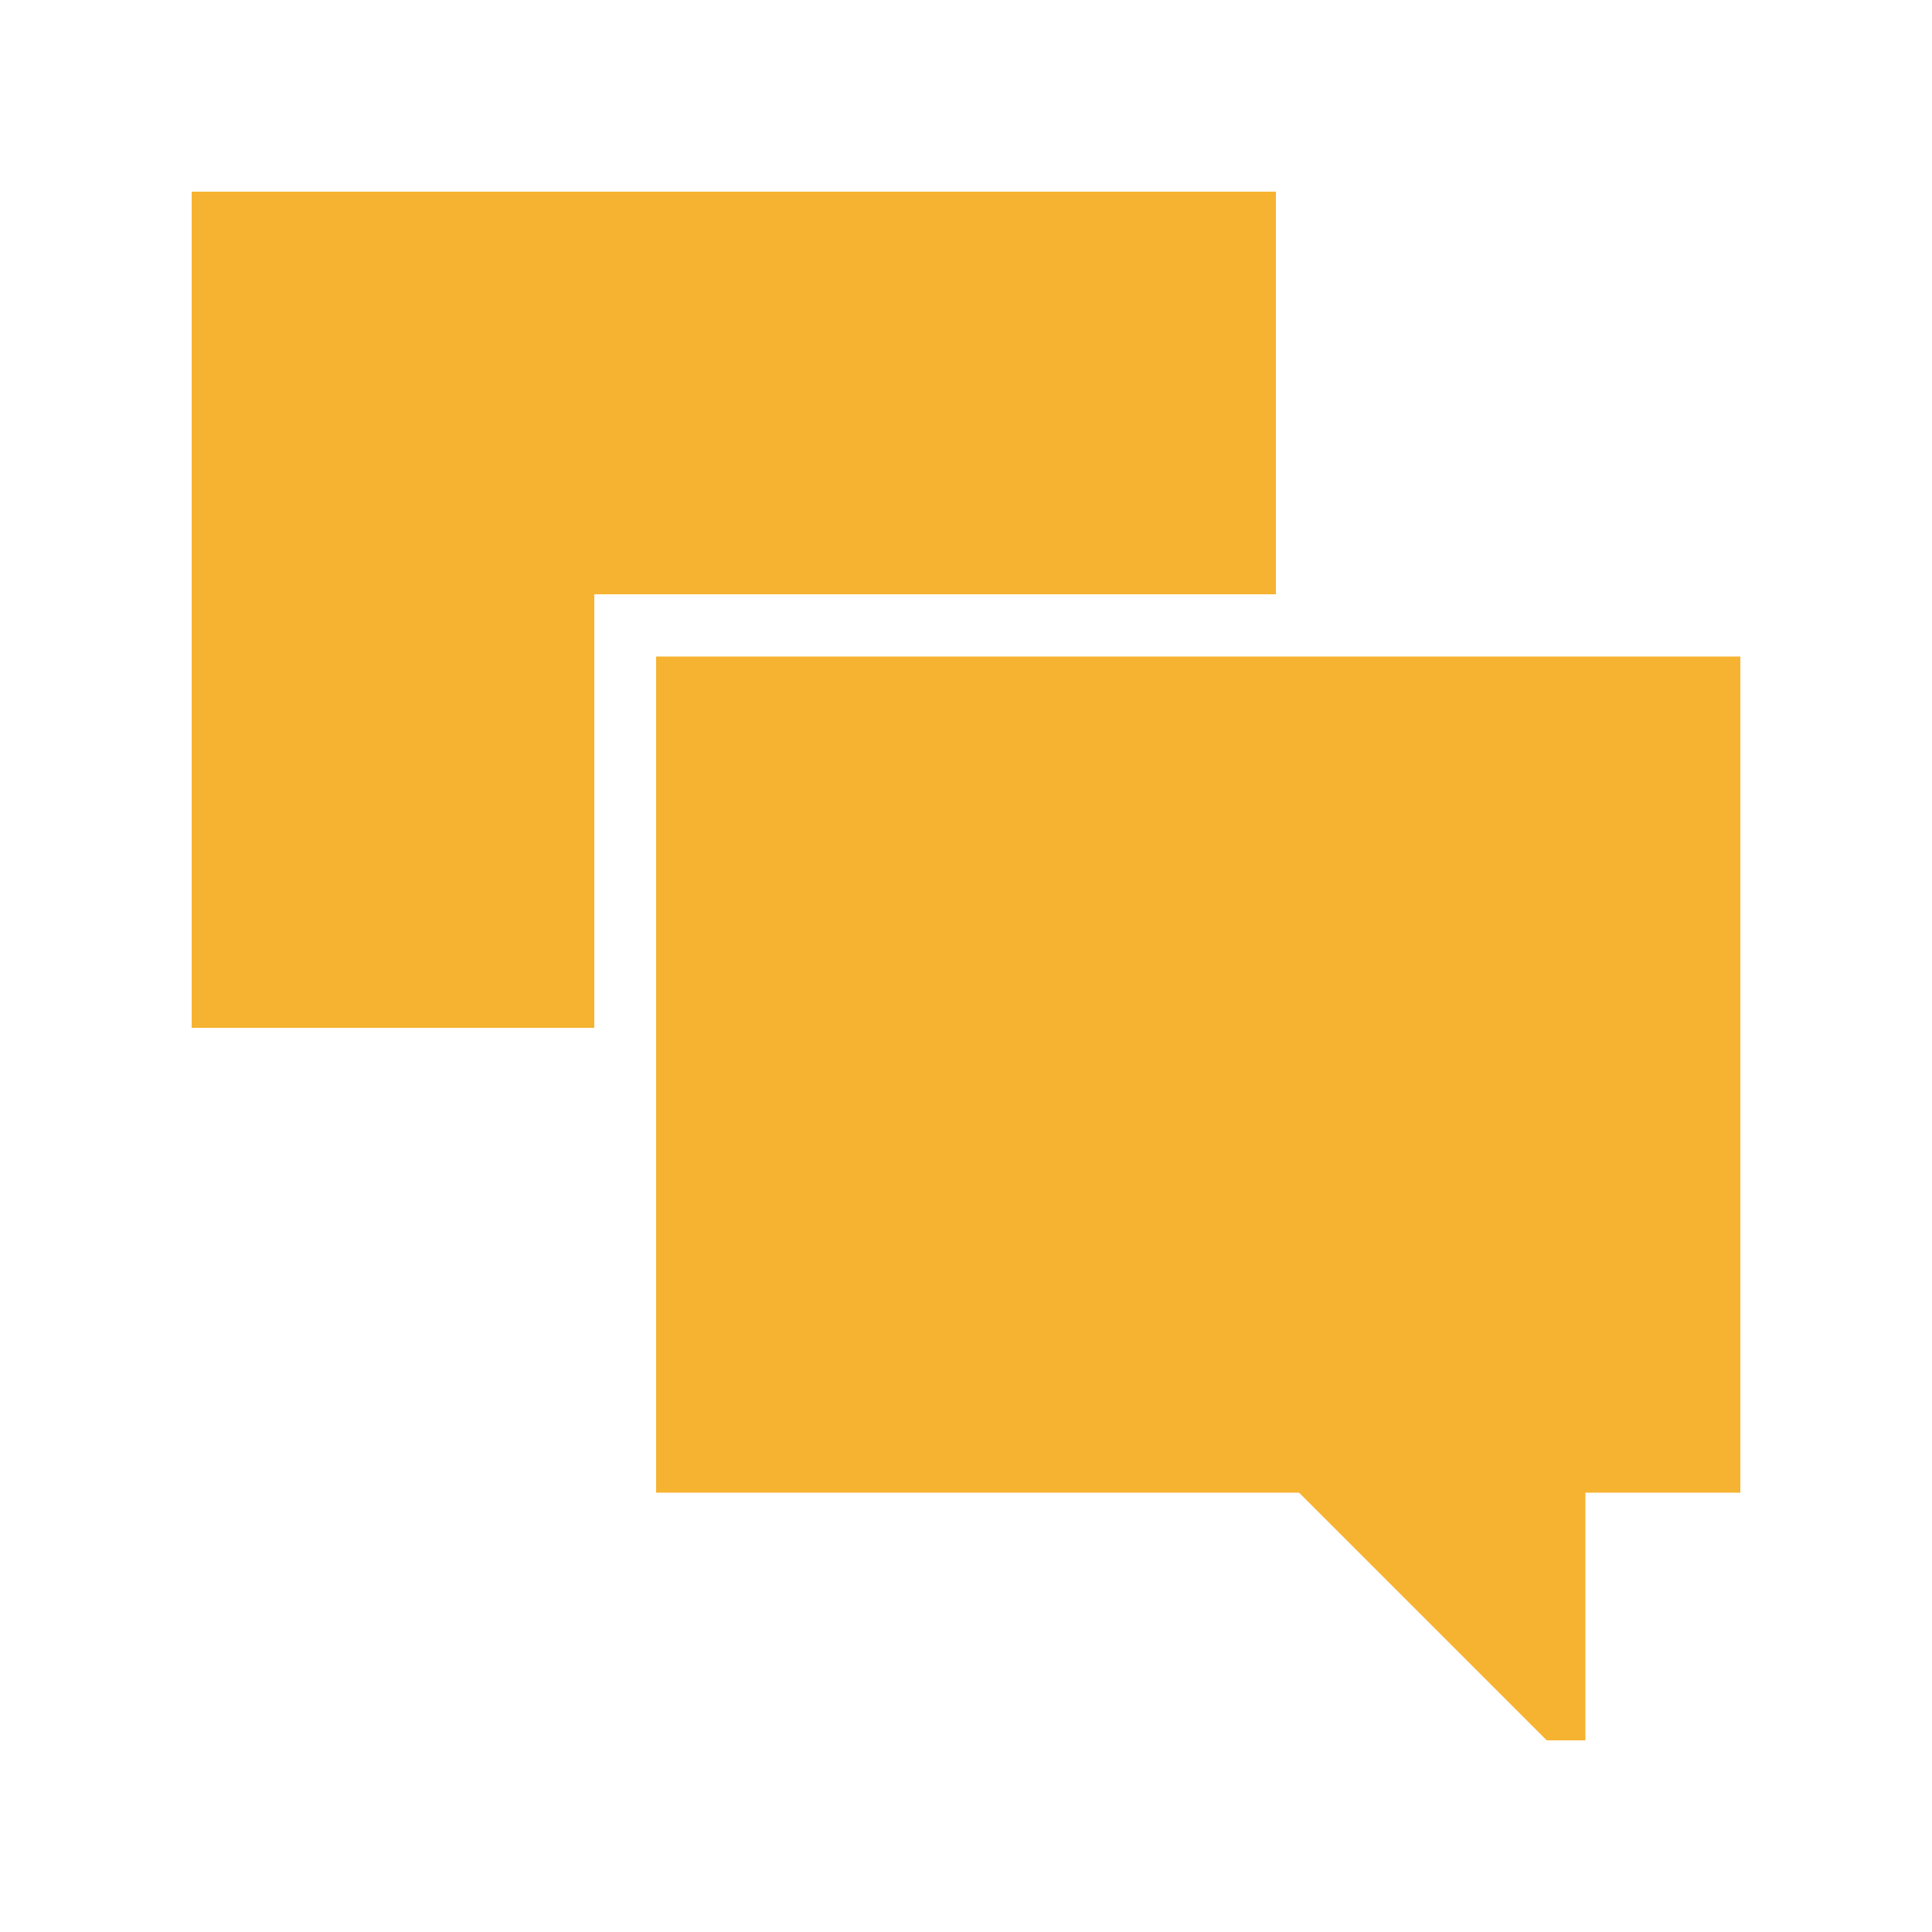
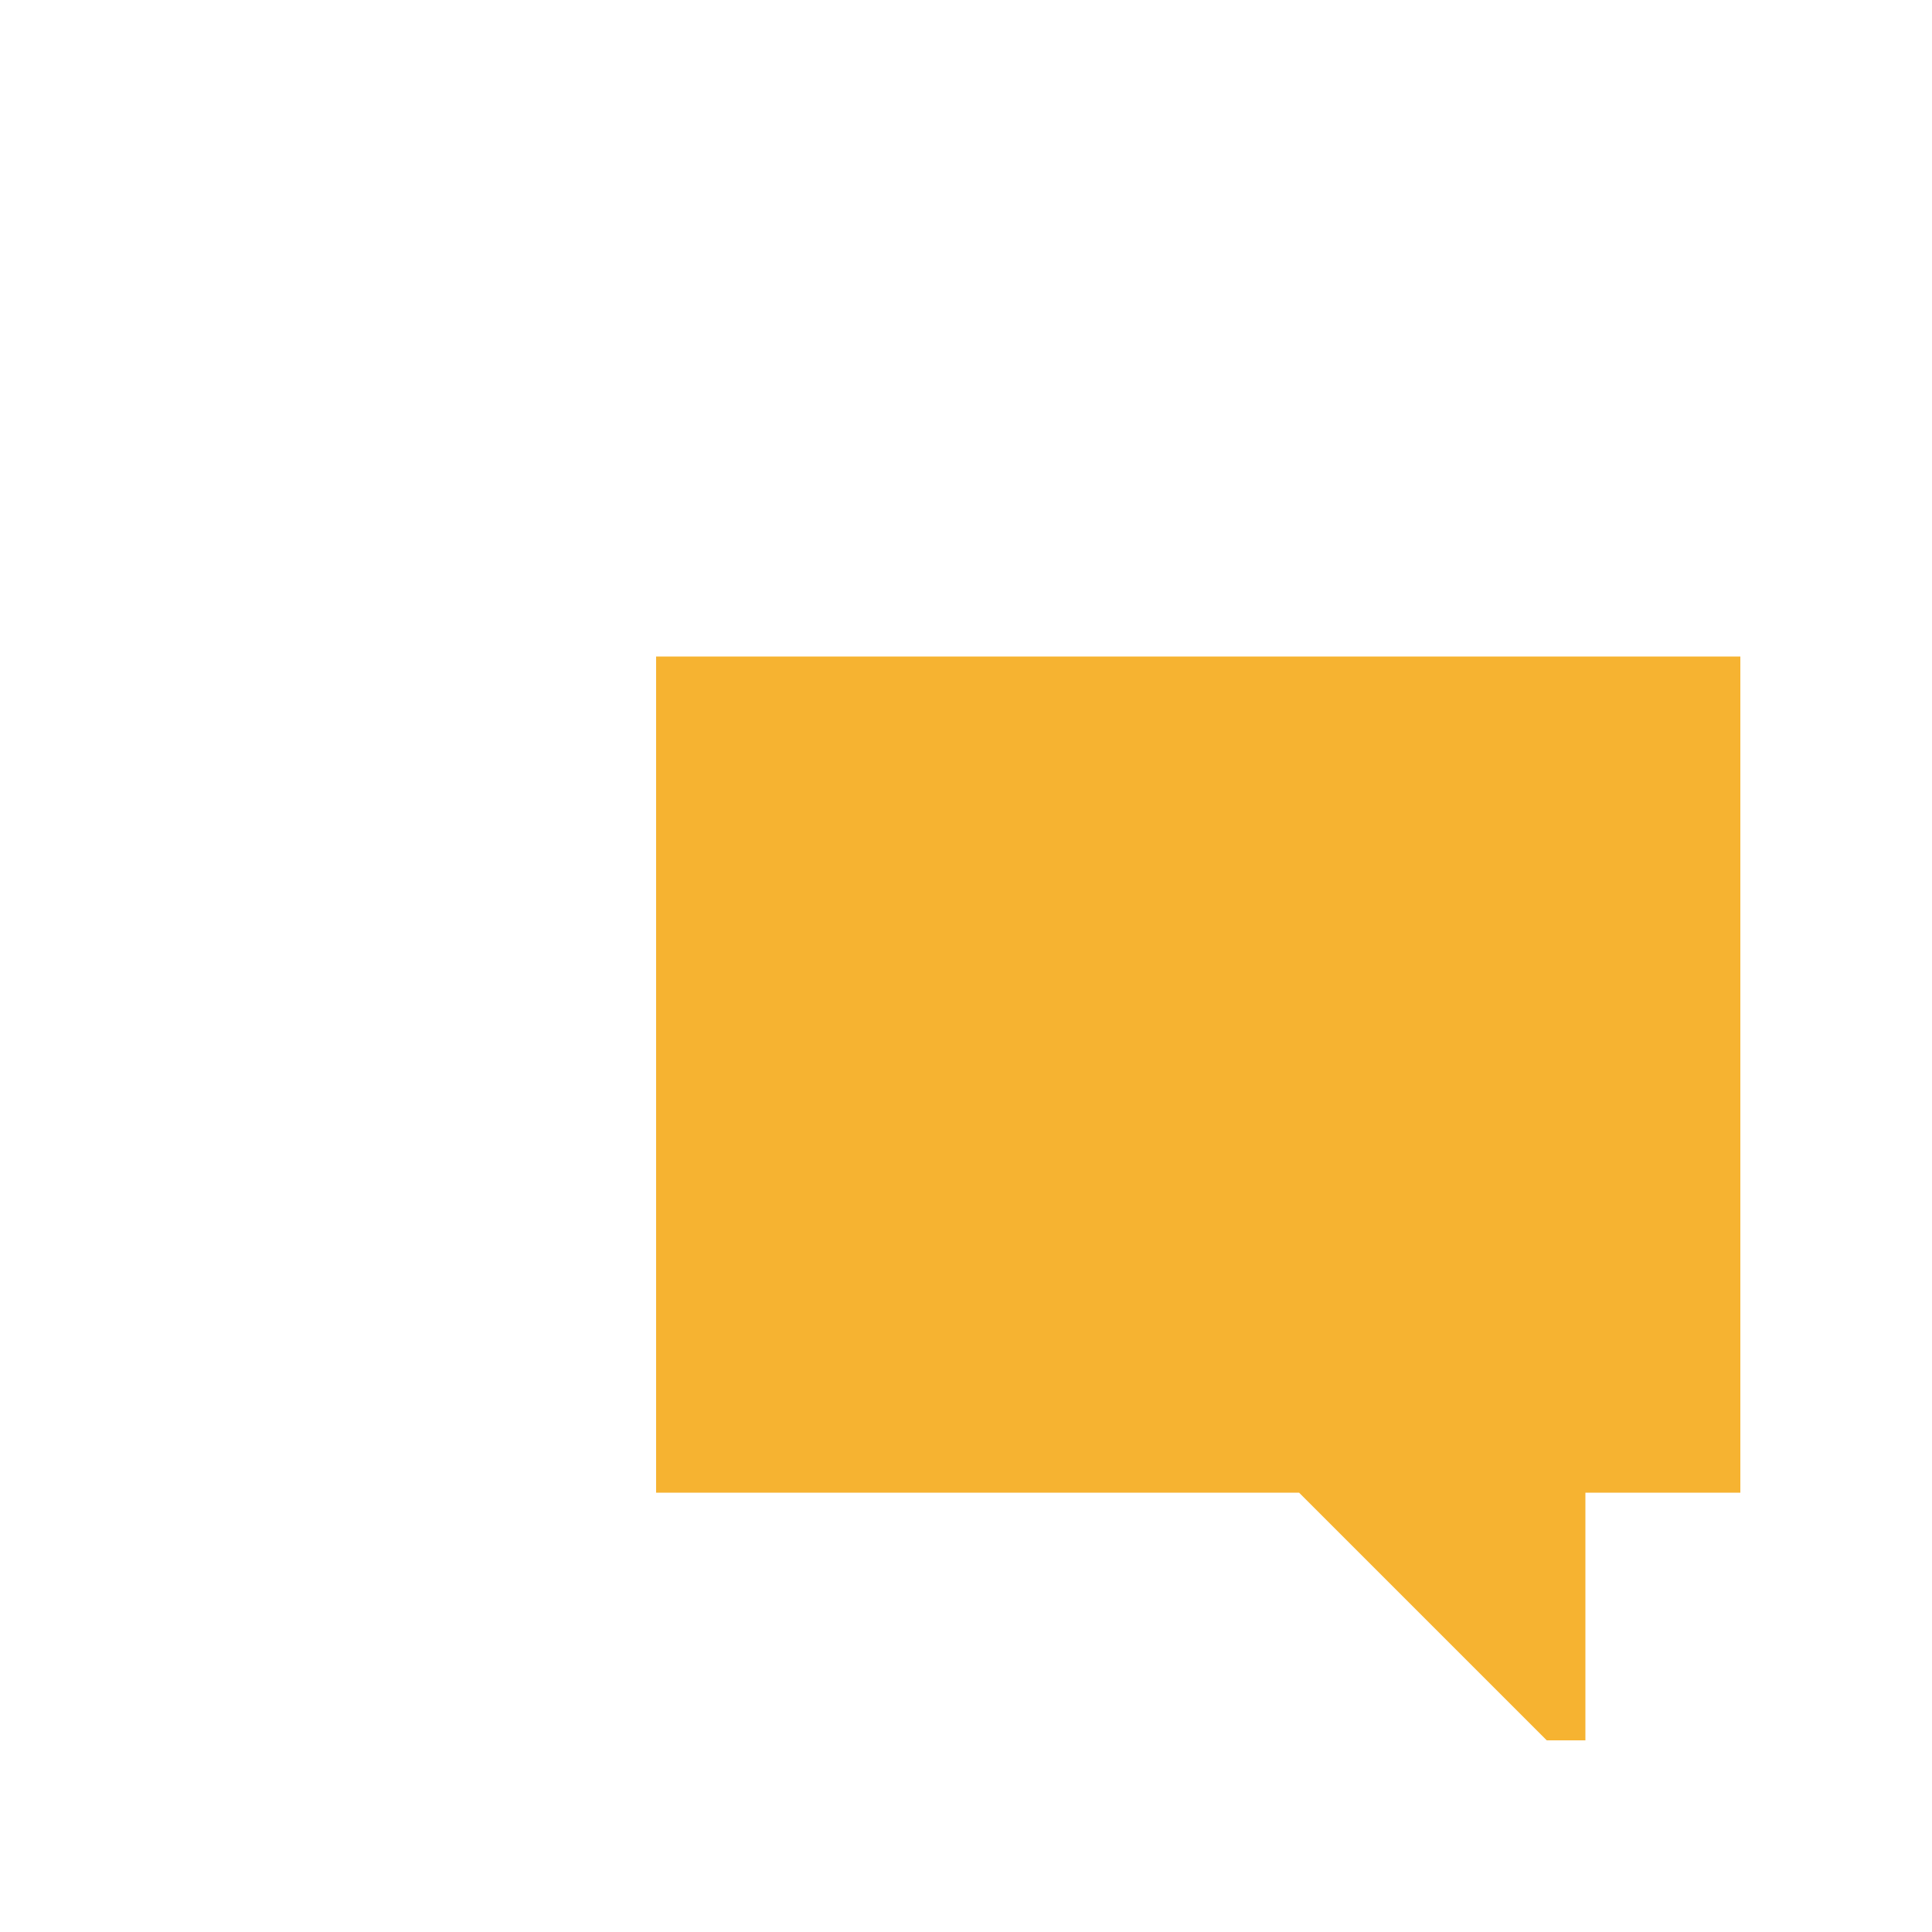
<svg xmlns="http://www.w3.org/2000/svg" viewBox="0 0 50 50">
  <defs>
    <style>.cls-1{fill:#f6b331;}</style>
  </defs>
  <title>staticon_speechbubbles</title>
  <g id="Layer_1" data-name="Layer 1">
    <polygon class="cls-1" points="35 16.99 33.02 16.99 31.41 16.99 16.98 16.99 16.98 25 16.98 26.6 16.98 29.06 16.98 38.63 33.62 38.63 40.03 45.04 41.03 45.04 41.03 38.63 45.04 38.63 45.04 16.99 35 16.99" />
-     <polygon class="cls-1" points="31.41 15.38 33.02 15.38 33.02 4.96 4.96 4.96 4.96 26.6 15.38 26.6 15.38 25 15.38 23.4 15.38 15.38 29.81 15.38 31.41 15.38" />
  </g>
</svg>